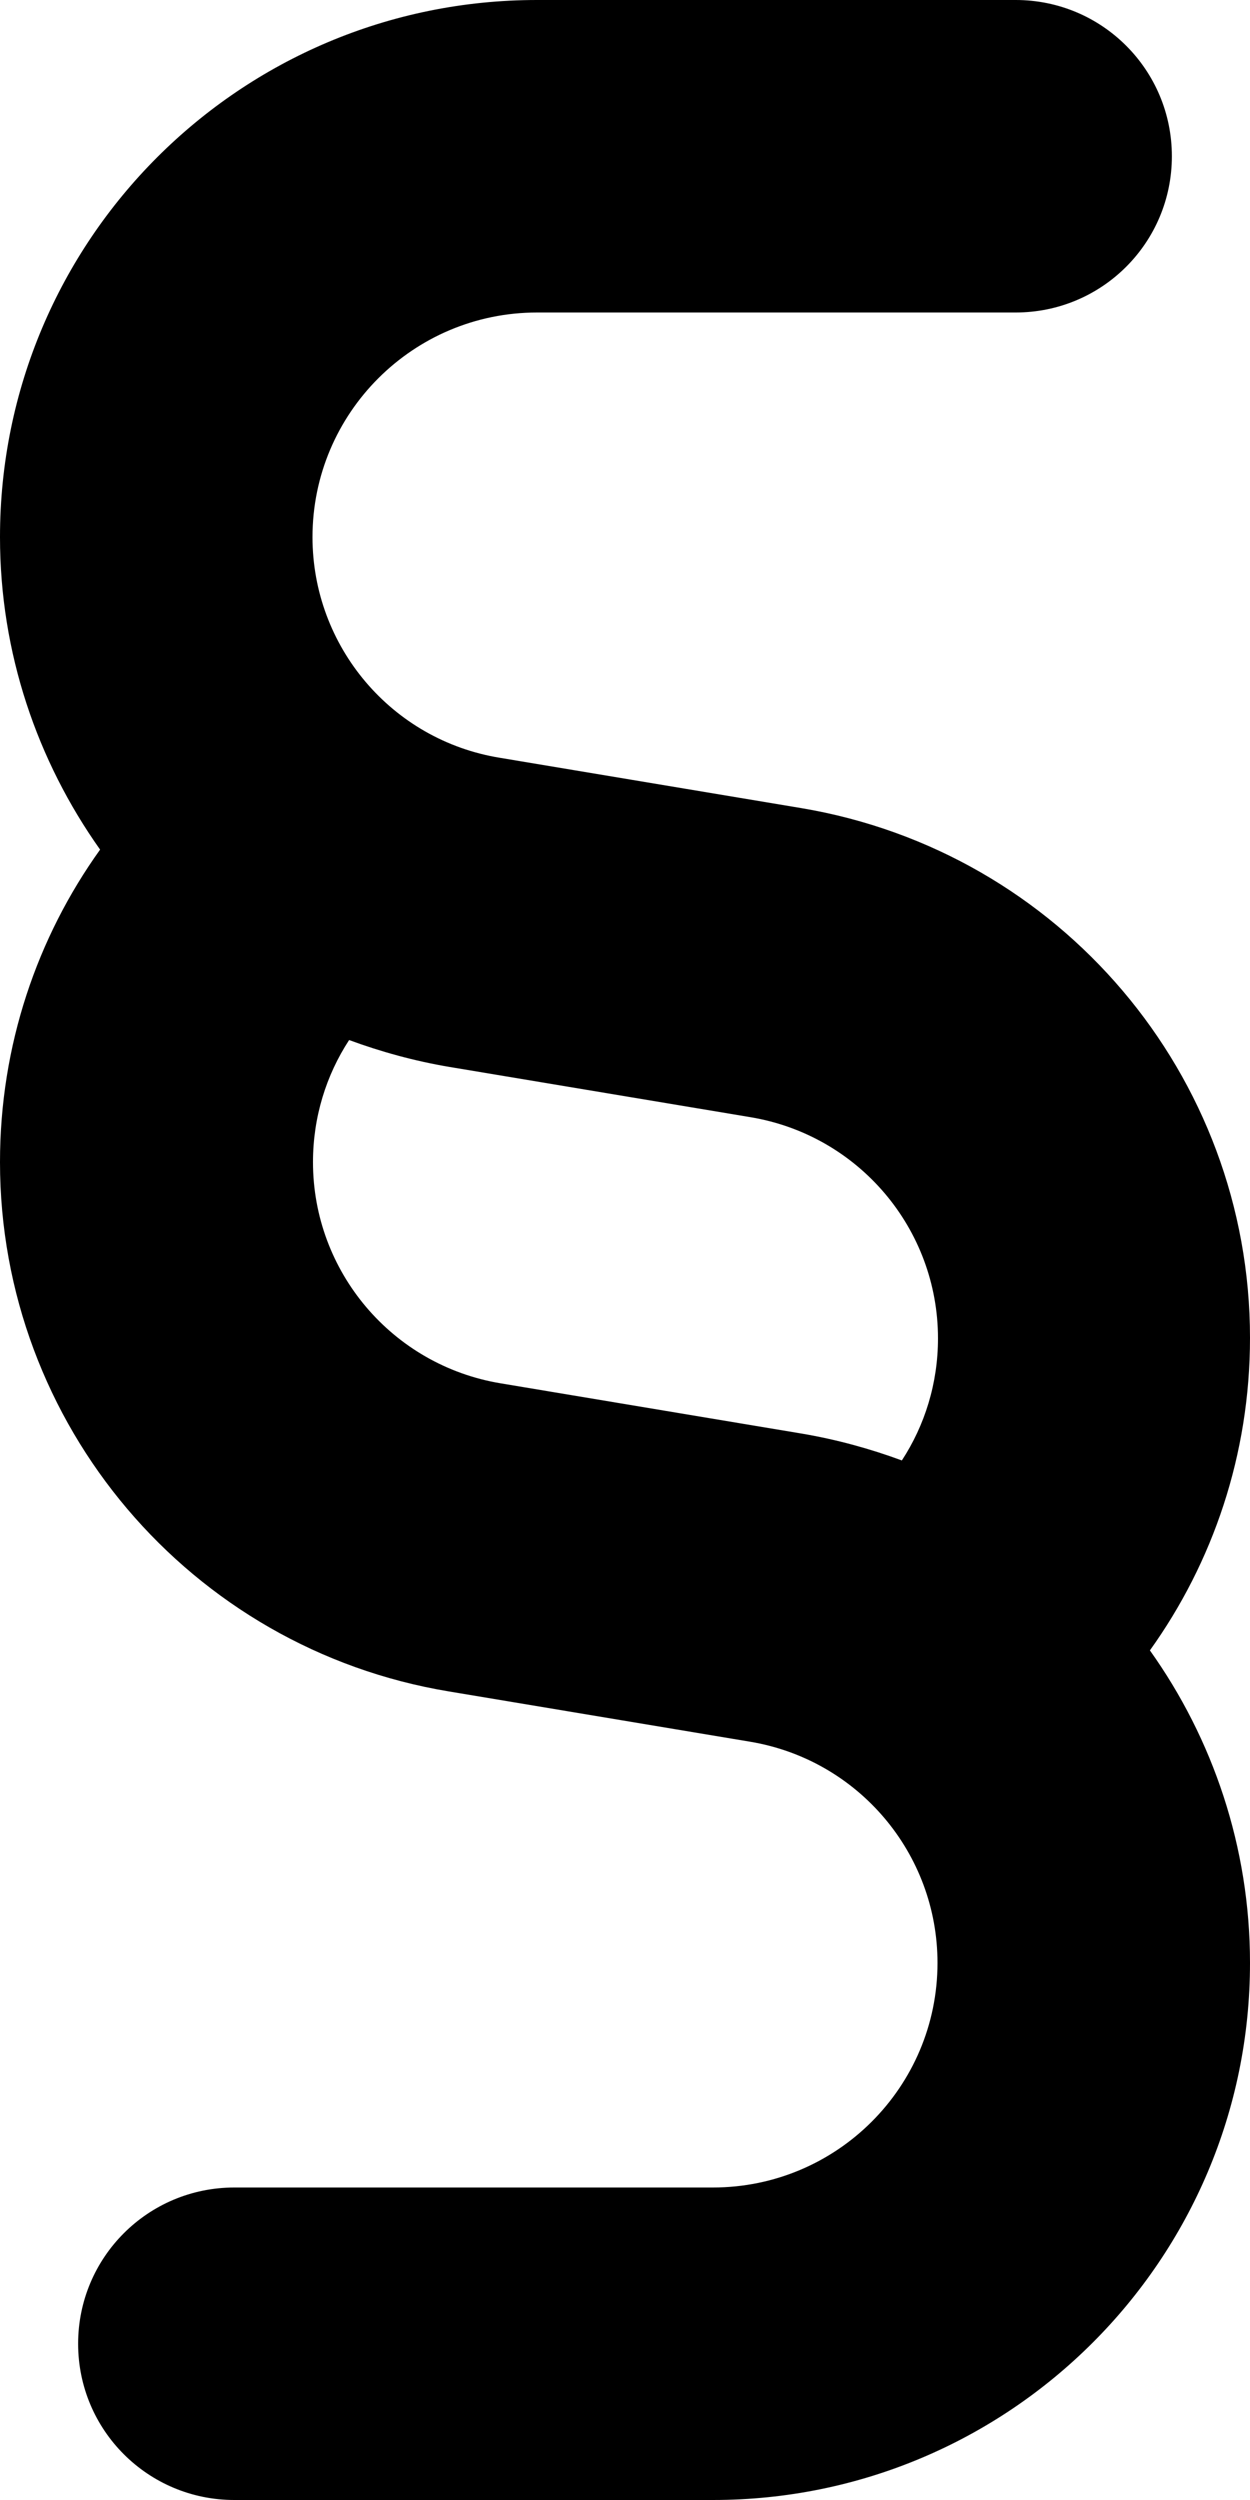
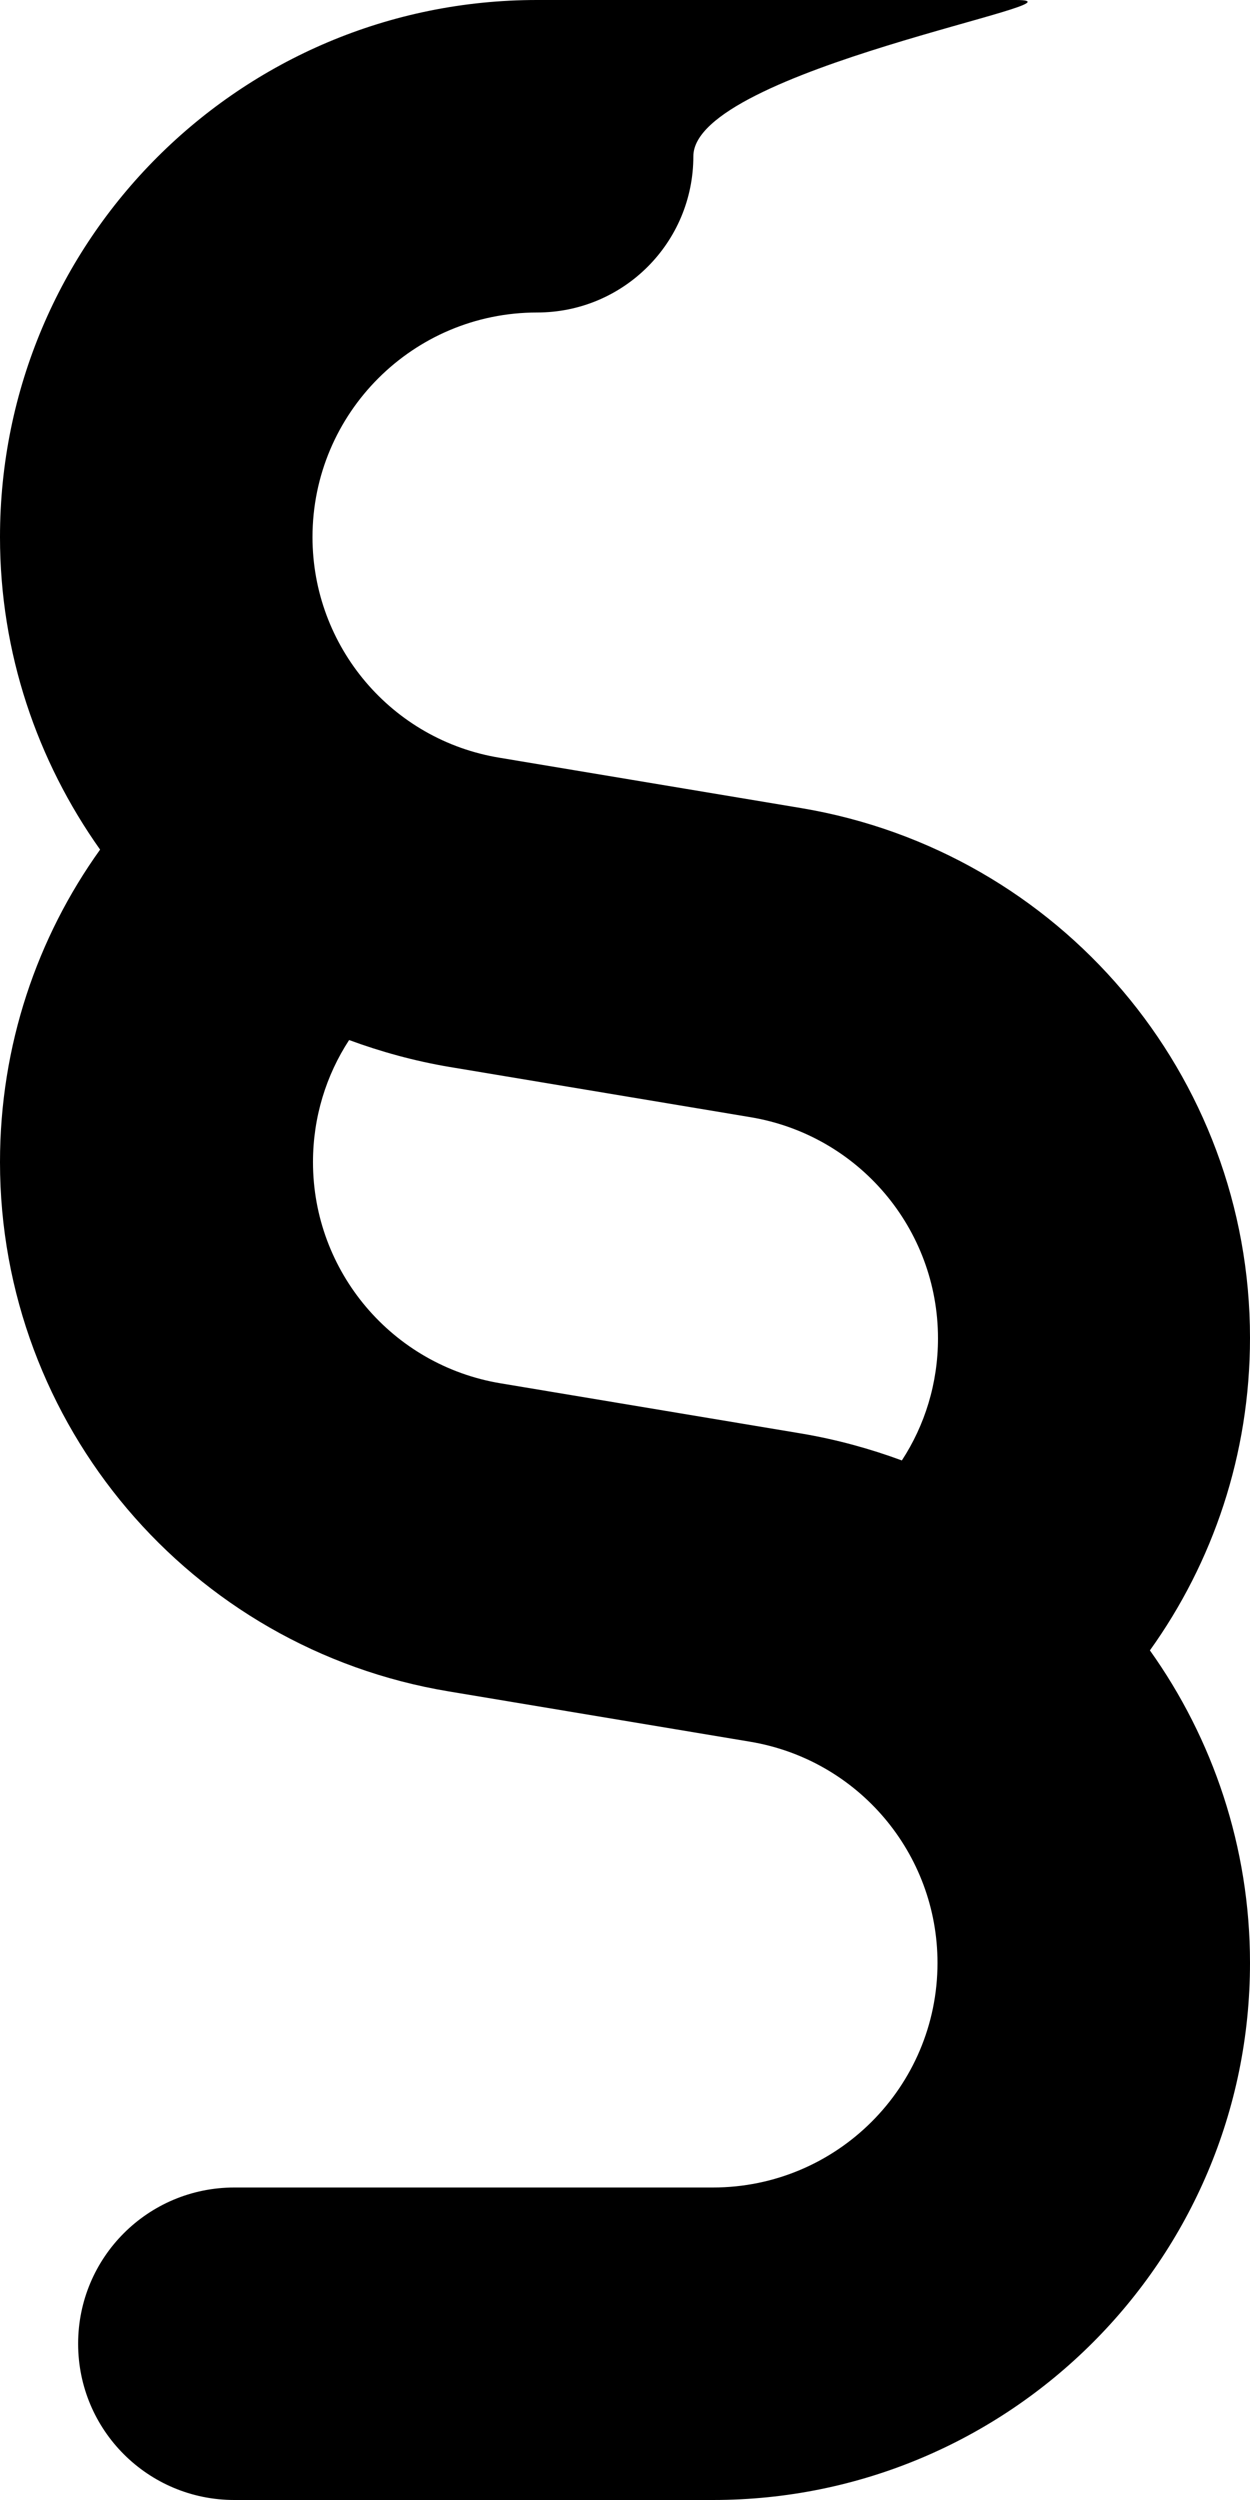
<svg xmlns="http://www.w3.org/2000/svg" viewBox="0 0 256 512">
-   <path fill="currentColor" d="M110 0C49.2 0 0 49.2 0 110 0 133.7 7.6 155.8 20.5 174 7.6 192 0 214.1 0 238 0 291.7 38.9 337.6 91.9 346.4l61.7 10.3c22.2 3.7 38.4 22.9 38.4 45.3 0 25.4-20.6 46-46 46l-98 0c-17.7 0-32 14.3-32 32s14.3 32 32 32l98 0c60.7 0 110-49.2 110-110 0-23.7-7.6-45.9-20.5-64 12.9-18 20.5-40.1 20.5-64 0-53.8-38.9-99.6-91.9-108.5l-61.7-10.3C80.2 151.6 64 132.4 64 110 64 84.6 84.6 64 110 64l98 0c17.7 0 32-14.3 32-32S225.7 0 208 0L110 0zm74.7 299.1c-6.5-2.4-13.4-4.3-20.5-5.5l-61.7-10.3c-22.2-3.7-38.4-22.9-38.4-45.3 0-9.2 2.7-17.8 7.4-25 6.5 2.4 13.4 4.3 20.5 5.5l61.7 10.3c22.2 3.7 38.4 22.9 38.4 45.3 0 9.2-2.7 17.8-7.4 25z" />
+   <path fill="currentColor" d="M110 0C49.2 0 0 49.2 0 110 0 133.7 7.6 155.8 20.5 174 7.6 192 0 214.1 0 238 0 291.7 38.9 337.6 91.9 346.4l61.7 10.3c22.2 3.7 38.4 22.9 38.4 45.3 0 25.4-20.6 46-46 46l-98 0c-17.7 0-32 14.3-32 32s14.3 32 32 32l98 0c60.7 0 110-49.2 110-110 0-23.7-7.6-45.9-20.5-64 12.9-18 20.5-40.1 20.5-64 0-53.8-38.9-99.6-91.9-108.5l-61.7-10.3C80.2 151.6 64 132.4 64 110 64 84.6 84.6 64 110 64c17.7 0 32-14.3 32-32S225.7 0 208 0L110 0zm74.7 299.1c-6.5-2.4-13.4-4.3-20.5-5.5l-61.7-10.3c-22.2-3.7-38.4-22.9-38.4-45.3 0-9.2 2.7-17.8 7.4-25 6.5 2.4 13.4 4.3 20.5 5.5l61.7 10.3c22.2 3.7 38.4 22.9 38.4 45.3 0 9.2-2.7 17.8-7.4 25z" />
</svg>